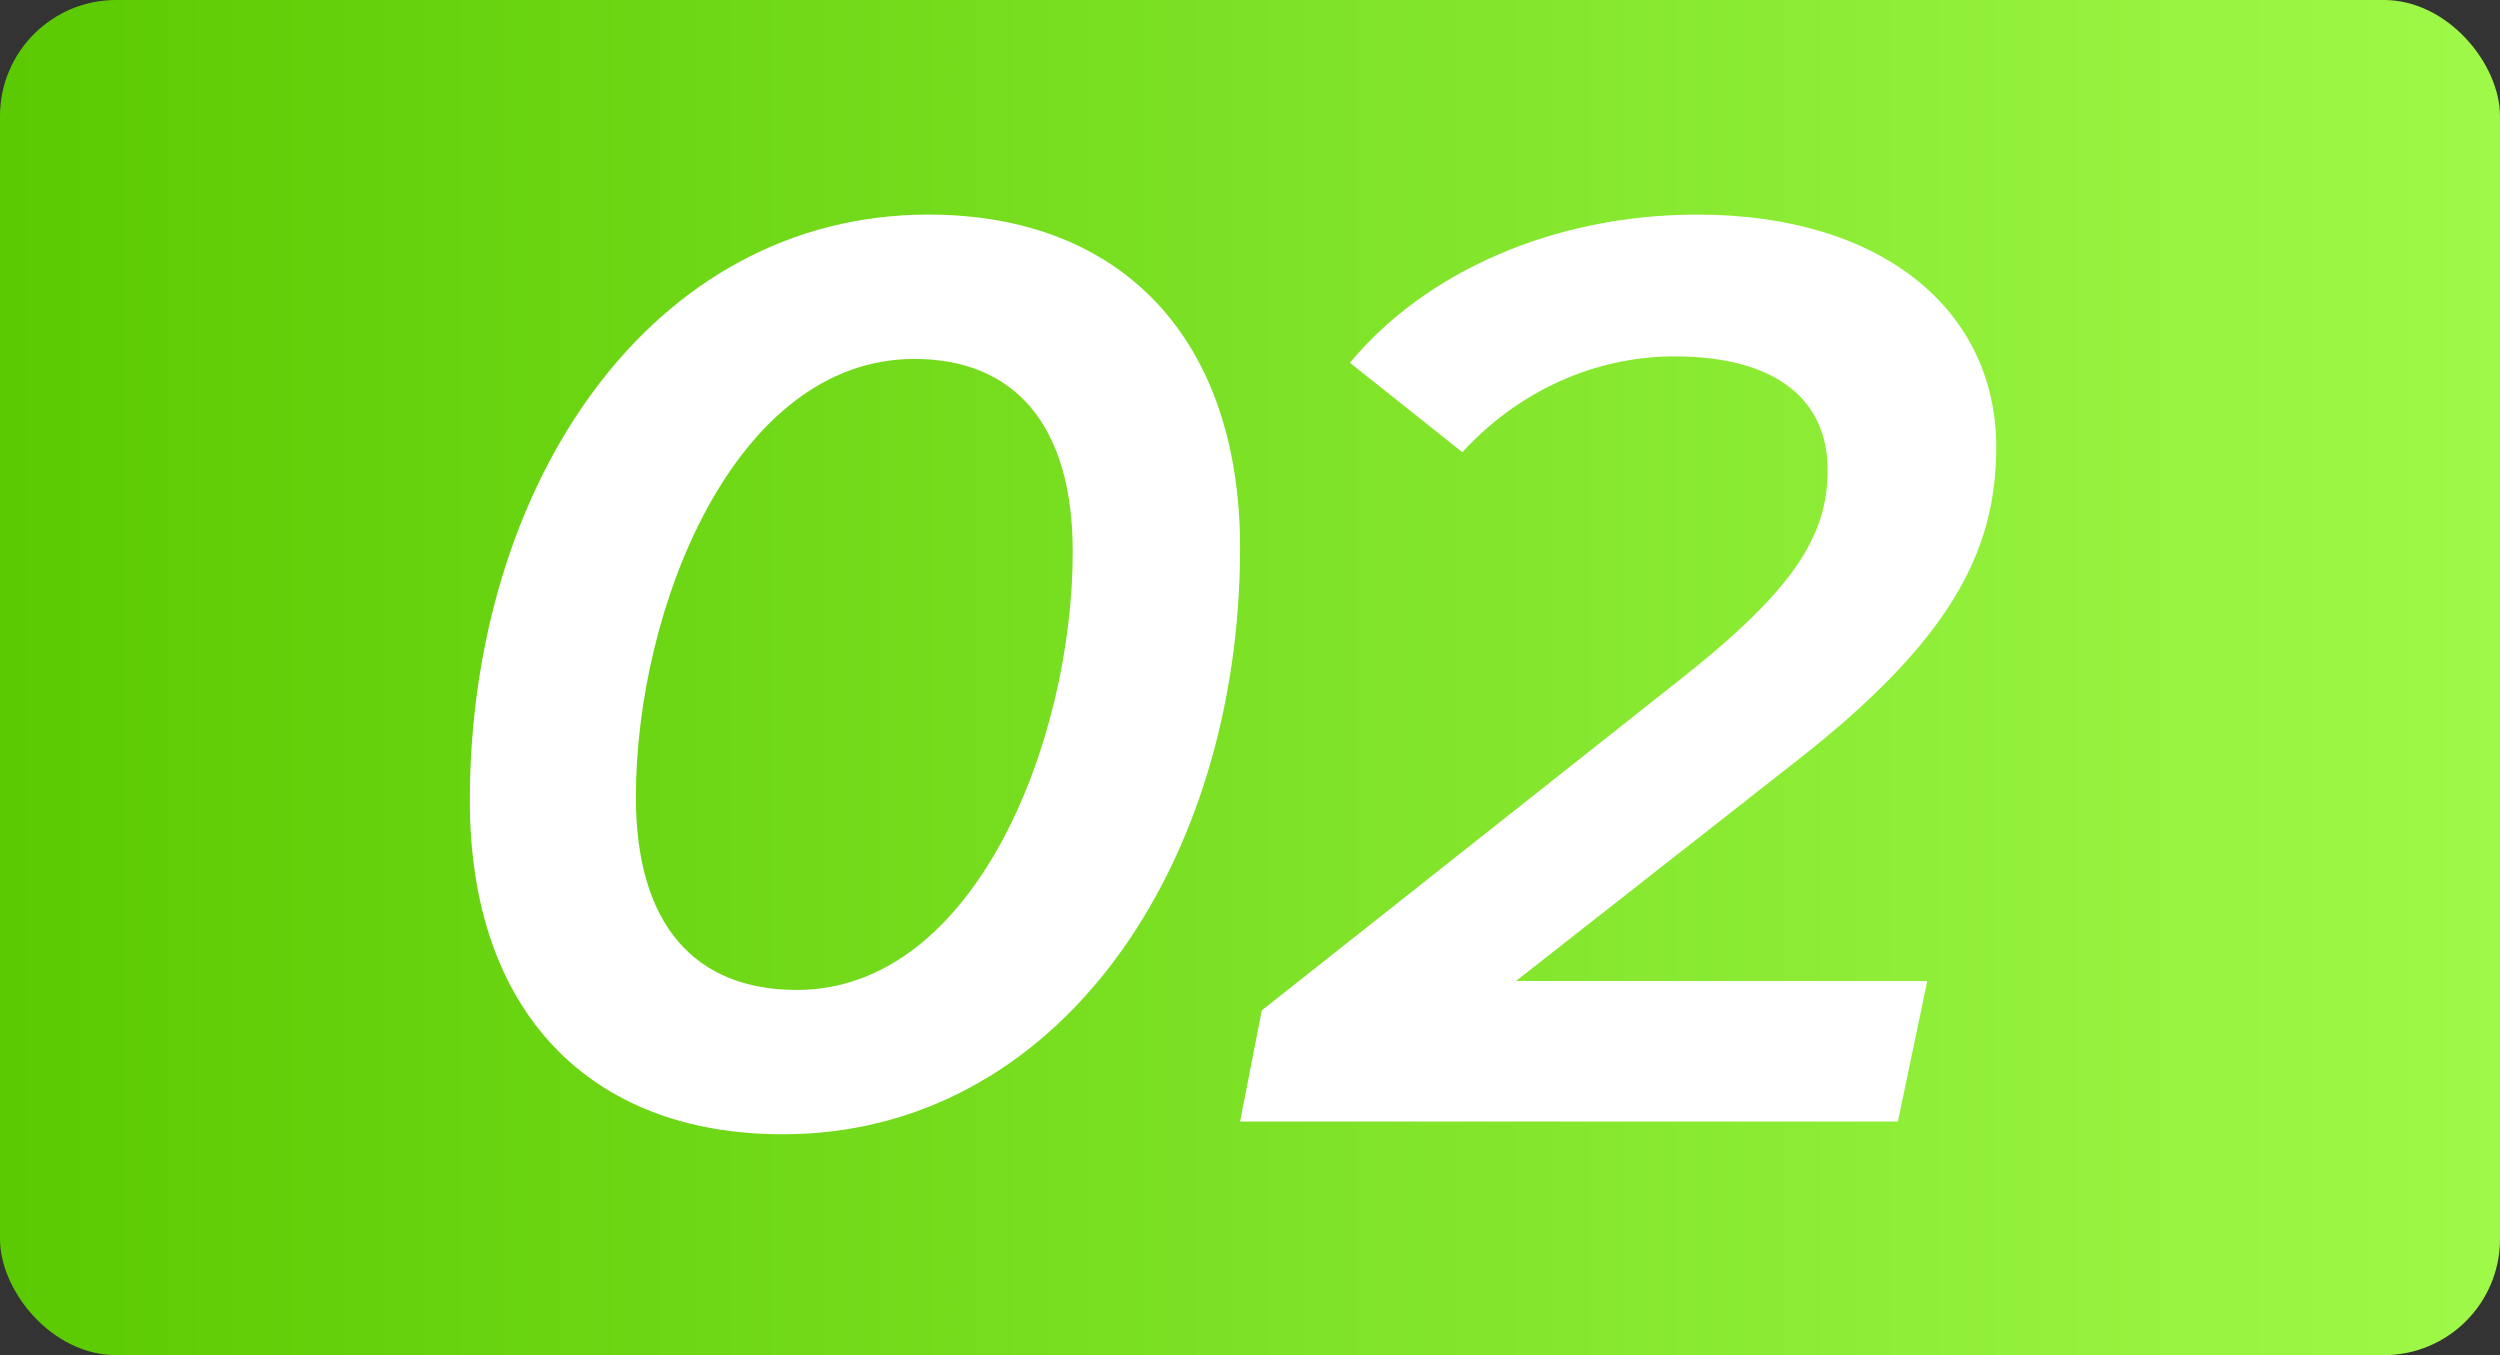
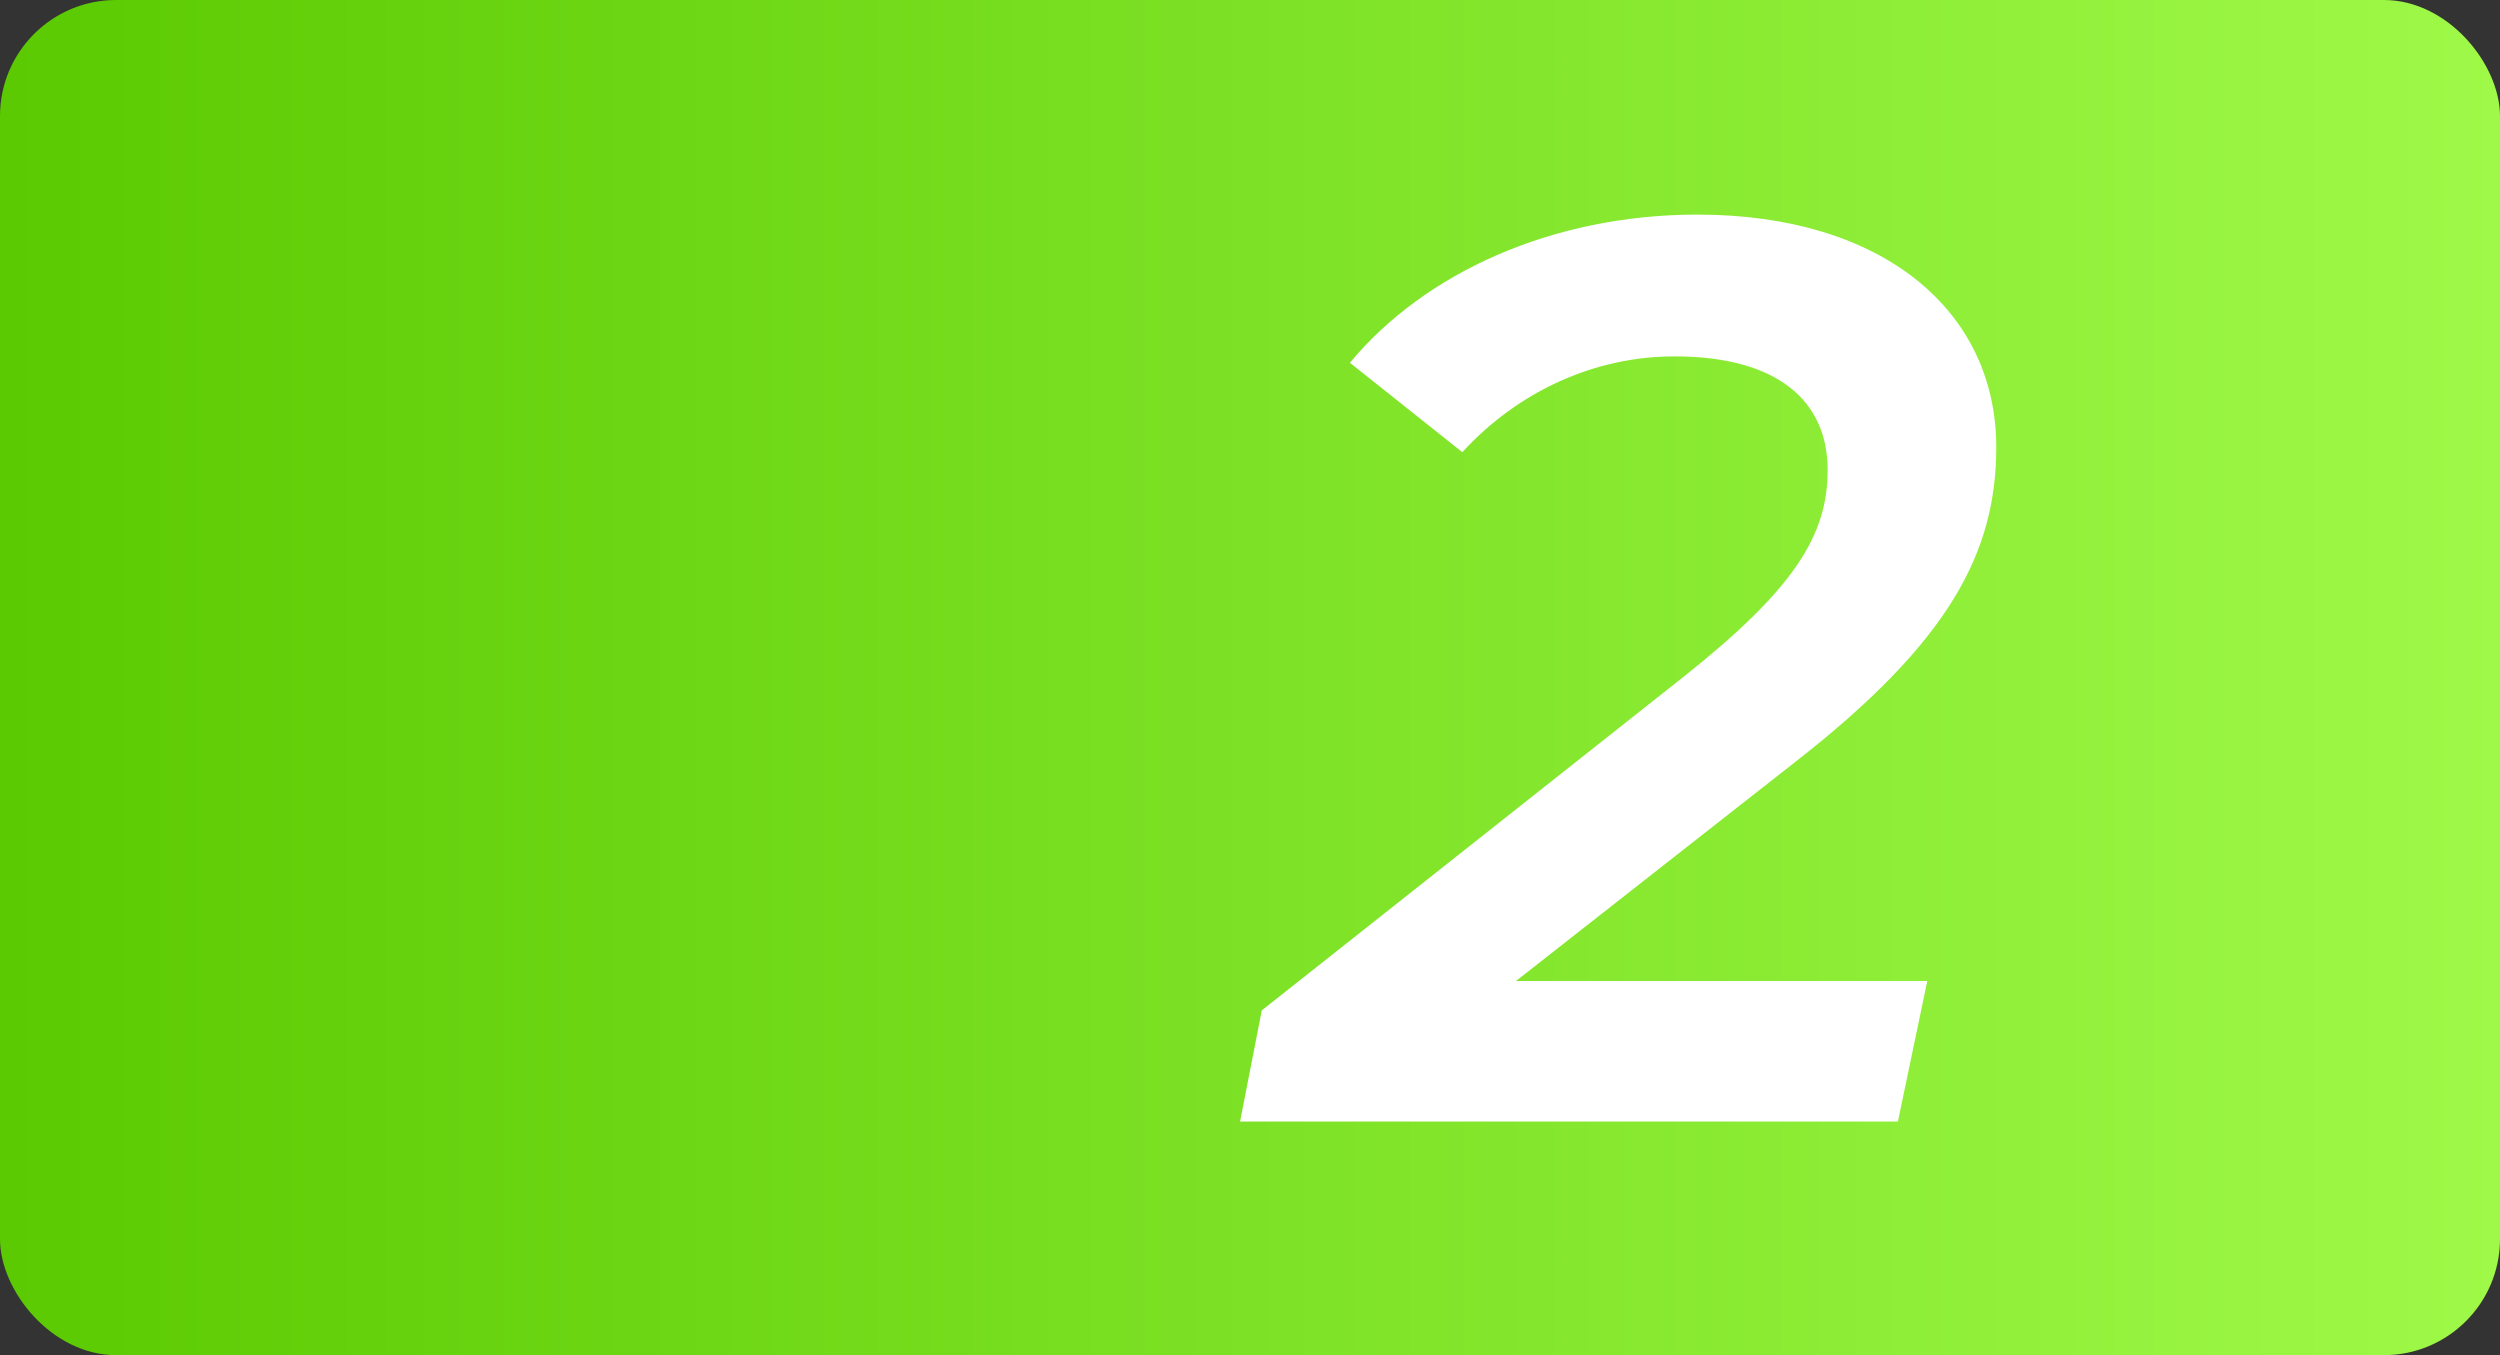
<svg xmlns="http://www.w3.org/2000/svg" id="_レイヤー_2" viewBox="0 0 215.29 116.7">
  <rect x="0" y="0" width="215.29" height="116.7" fill="#333333" stroke="none" />
  <defs>
    <style>.cls-1{fill:url(#_新規グラデーションスウォッチ_1);}.cls-1,.cls-2{stroke-width:0px;}.cls-2{fill:#fff;}</style>
    <linearGradient id="_新規グラデーションスウォッチ_1" x1="0" y1="58.35" x2="215.29" y2="58.35" gradientUnits="userSpaceOnUse">
      <stop offset="0" stop-color="#5bca02" />
      <stop offset="1" stop-color="#9ff948" />
    </linearGradient>
  </defs>
  <g id="_動画_top">
    <rect class="cls-1" width="215.29" height="116.7" rx="10" ry="10" />
-     <path class="cls-2" d="M40.46,68.97c0-27.28,15.62-50.49,39.49-50.49,16.61,0,26.84,10.67,26.84,28.71,0,27.28-15.62,50.49-39.38,50.49-16.72,0-26.95-10.67-26.95-28.71ZM92.38,47.52c0-11.11-5.17-16.61-13.64-16.61-15.51,0-23.98,21.56-23.98,37.73,0,11.11,5.17,16.61,13.86,16.61,15.4,0,23.76-21.56,23.76-37.73Z" />
    <path class="cls-2" d="M130.55,84.48h35.42l-2.53,12.1h-56.65l1.87-9.57,36.3-28.71c9.57-7.59,12.43-12.21,12.43-17.82,0-5.94-4.29-9.79-13.2-9.79-6.82,0-13.42,2.97-18.26,8.25l-9.68-7.7c6.38-7.7,17.38-12.76,29.92-12.76,16.06,0,25.74,8.36,25.74,20.02,0,9.02-3.96,16.72-17.38,27.17l-23.98,18.81Z" />
  </g>
</svg>